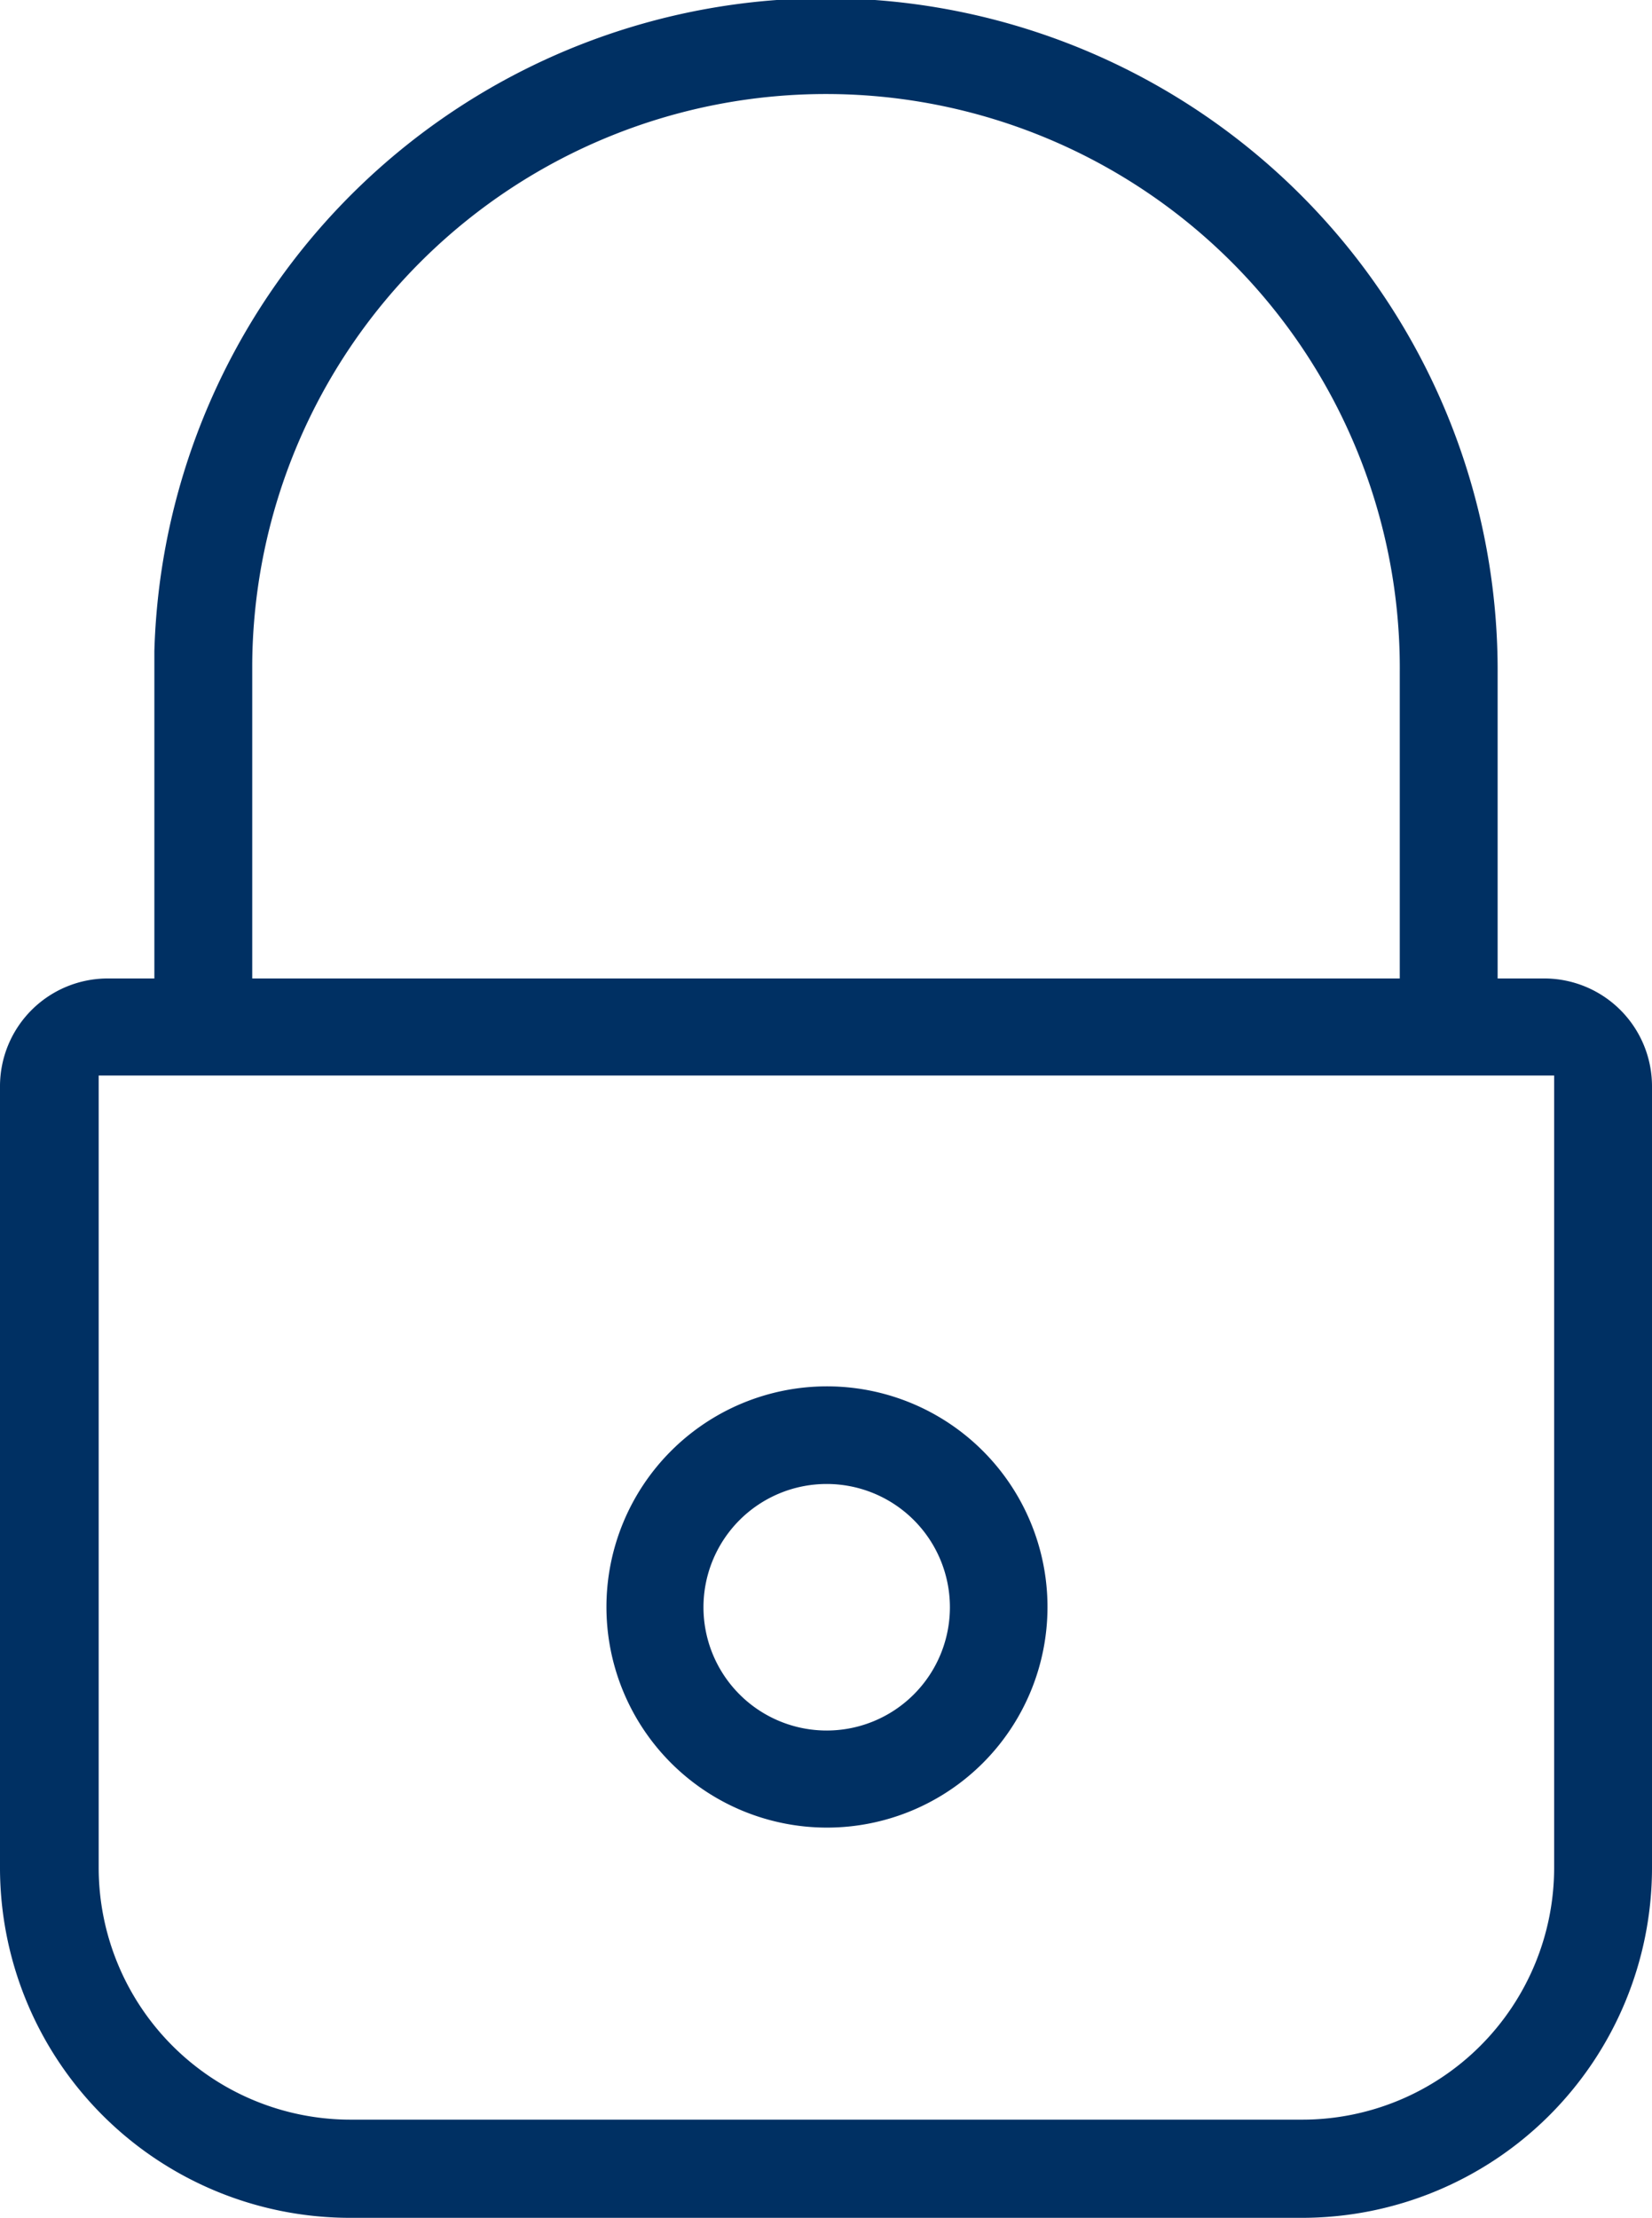
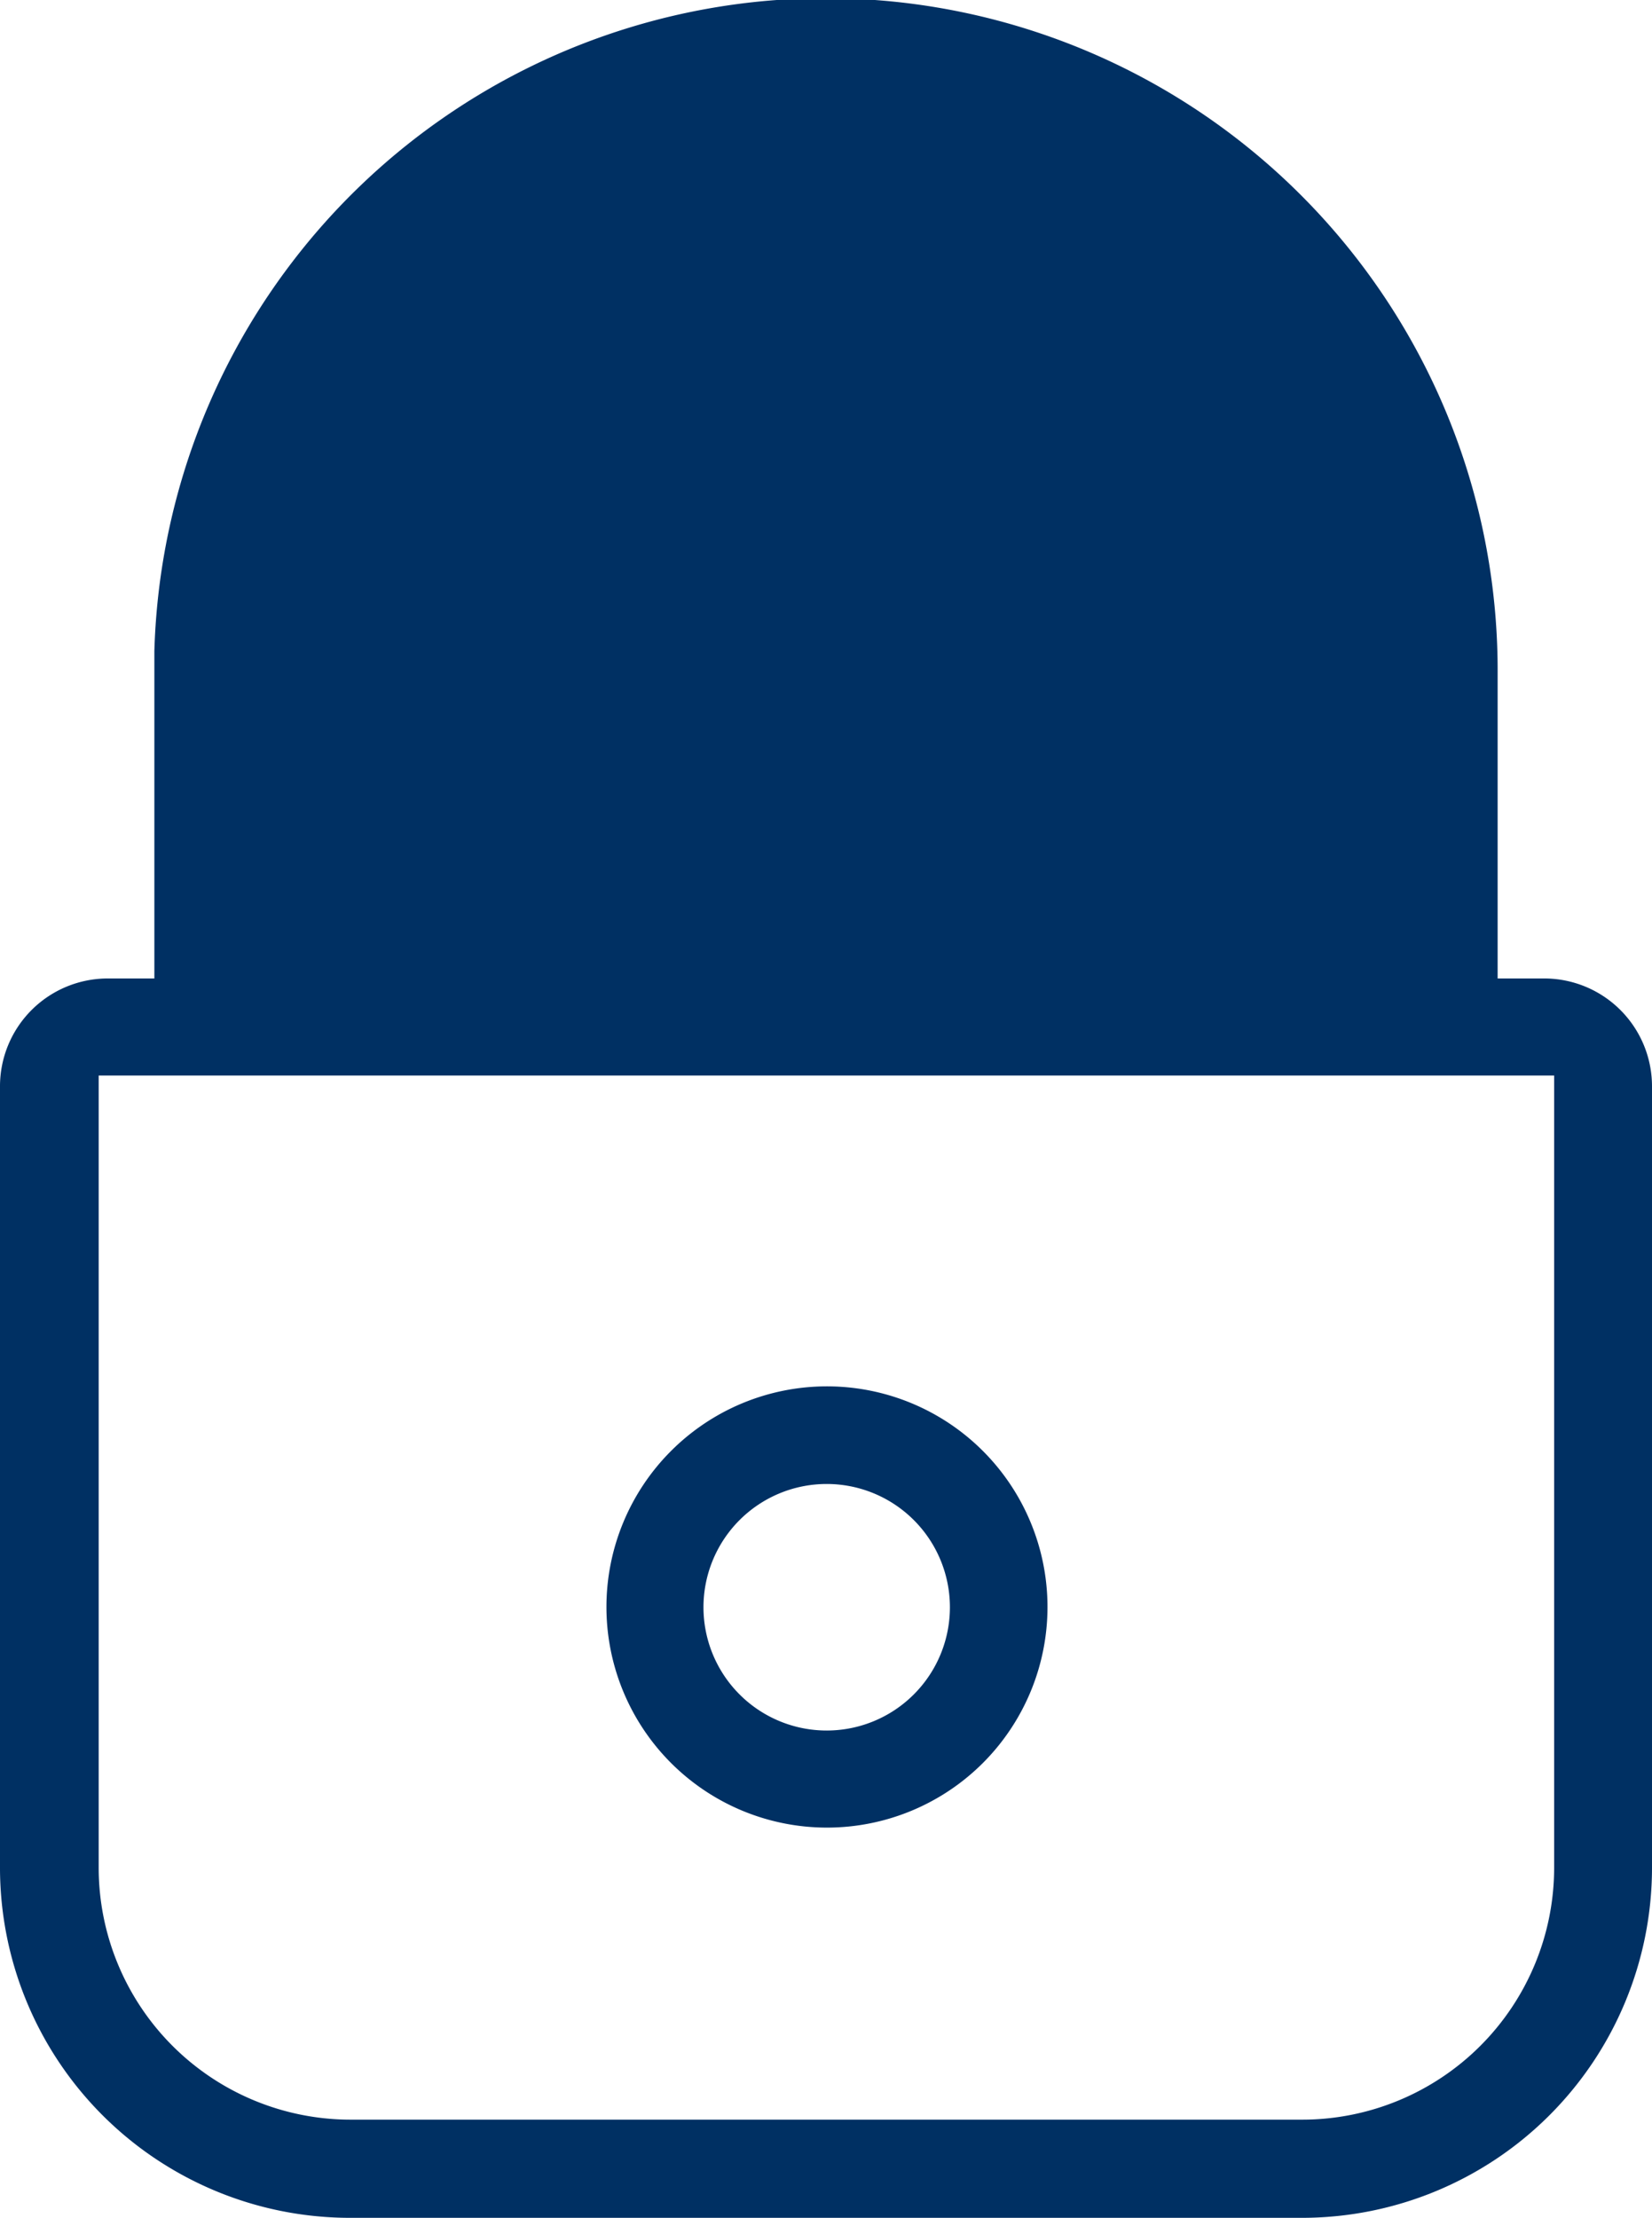
<svg xmlns="http://www.w3.org/2000/svg" id="Layer_1" data-name="Layer 1" width="59.93" height="80.42" viewBox="0 0 59.93 80.42">
  <defs>
    <style>.cls-1{fill:#003063;}</style>
  </defs>
  <title>icon_ICS_2</title>
-   <path class="cls-1" d="M59.93,39.38a3.91,3.91,0,0,0-3.9-3.9h-1.7V24.37A24.37,24.37,0,0,0,5.6,23.61l0,0.48V35.48H3.9A3.91,3.91,0,0,0,0,39.38V67.73A12.7,12.7,0,0,0,12.69,80.42H47.24A12.7,12.7,0,0,0,59.93,67.73V39.38ZM9.15,24.08a20.81,20.81,0,0,1,41.63.29V35.48H9.15V24.08ZM56.38,67.73a9.14,9.14,0,0,1-9.13,9.13H12.71a9.14,9.14,0,0,1-9.13-9.13V39H56.38v28.7ZM30,50.27a8,8,0,1,0,8,8A8,8,0,0,0,30,50.27Zm0,12.48a4.47,4.47,0,1,1,4.46-4.48A4.47,4.47,0,0,1,30,62.75Z" />
+   <path class="cls-1" d="M59.93,39.38a3.91,3.91,0,0,0-3.9-3.9h-1.7V24.37A24.37,24.37,0,0,0,5.6,23.61l0,0.48V35.48H3.9A3.91,3.91,0,0,0,0,39.38V67.73A12.7,12.7,0,0,0,12.69,80.42H47.24A12.7,12.7,0,0,0,59.93,67.73V39.38ZM9.15,24.08V35.48H9.15V24.08ZM56.38,67.73a9.14,9.14,0,0,1-9.13,9.13H12.71a9.14,9.14,0,0,1-9.13-9.13V39H56.38v28.7ZM30,50.27a8,8,0,1,0,8,8A8,8,0,0,0,30,50.27Zm0,12.48a4.47,4.47,0,1,1,4.46-4.48A4.47,4.47,0,0,1,30,62.75Z" />
</svg>